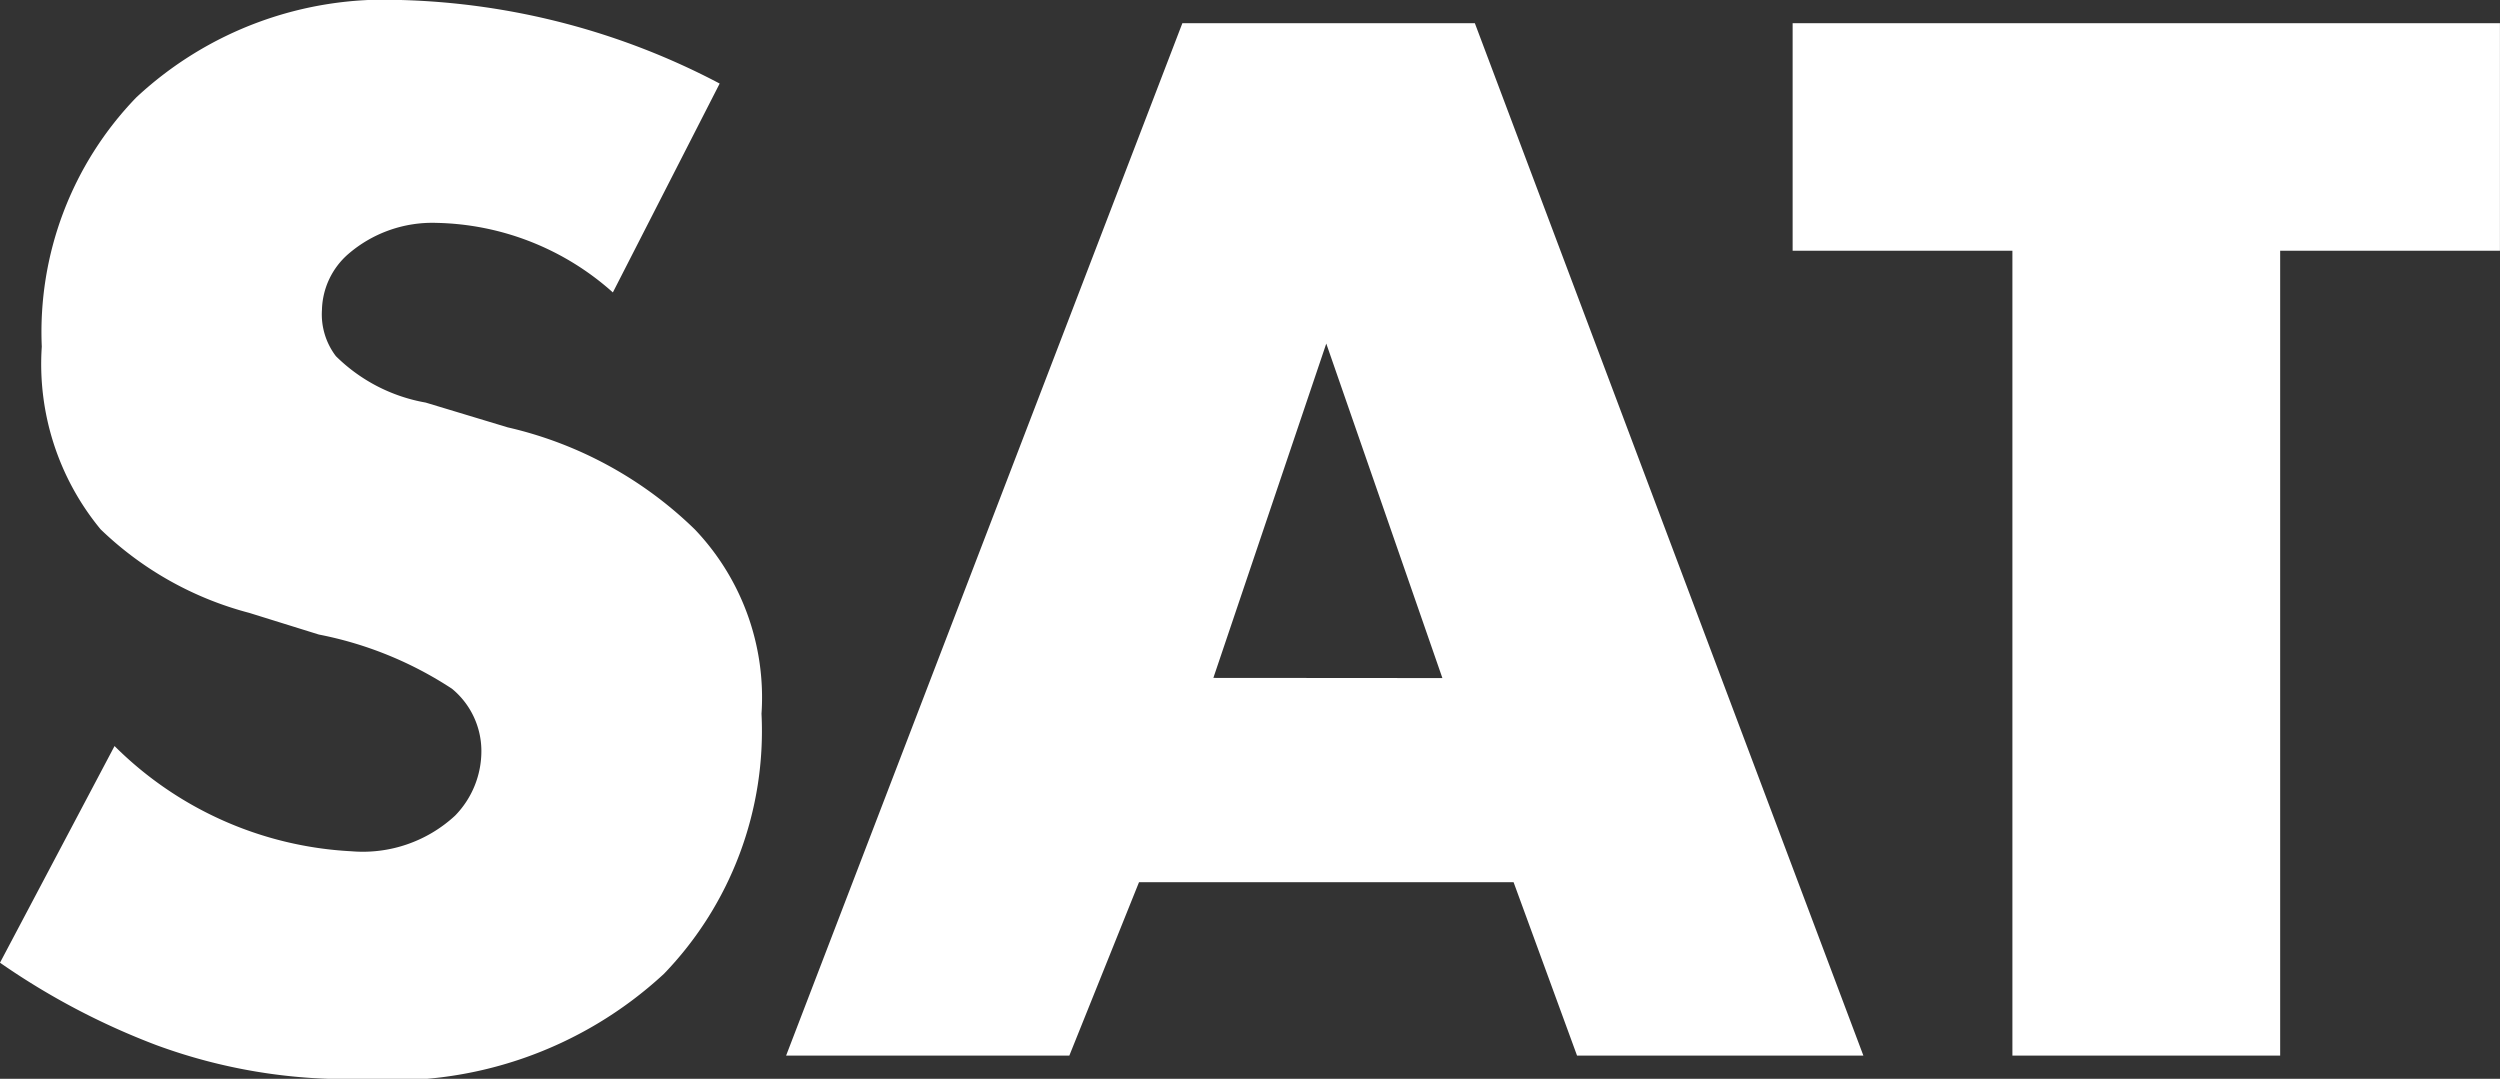
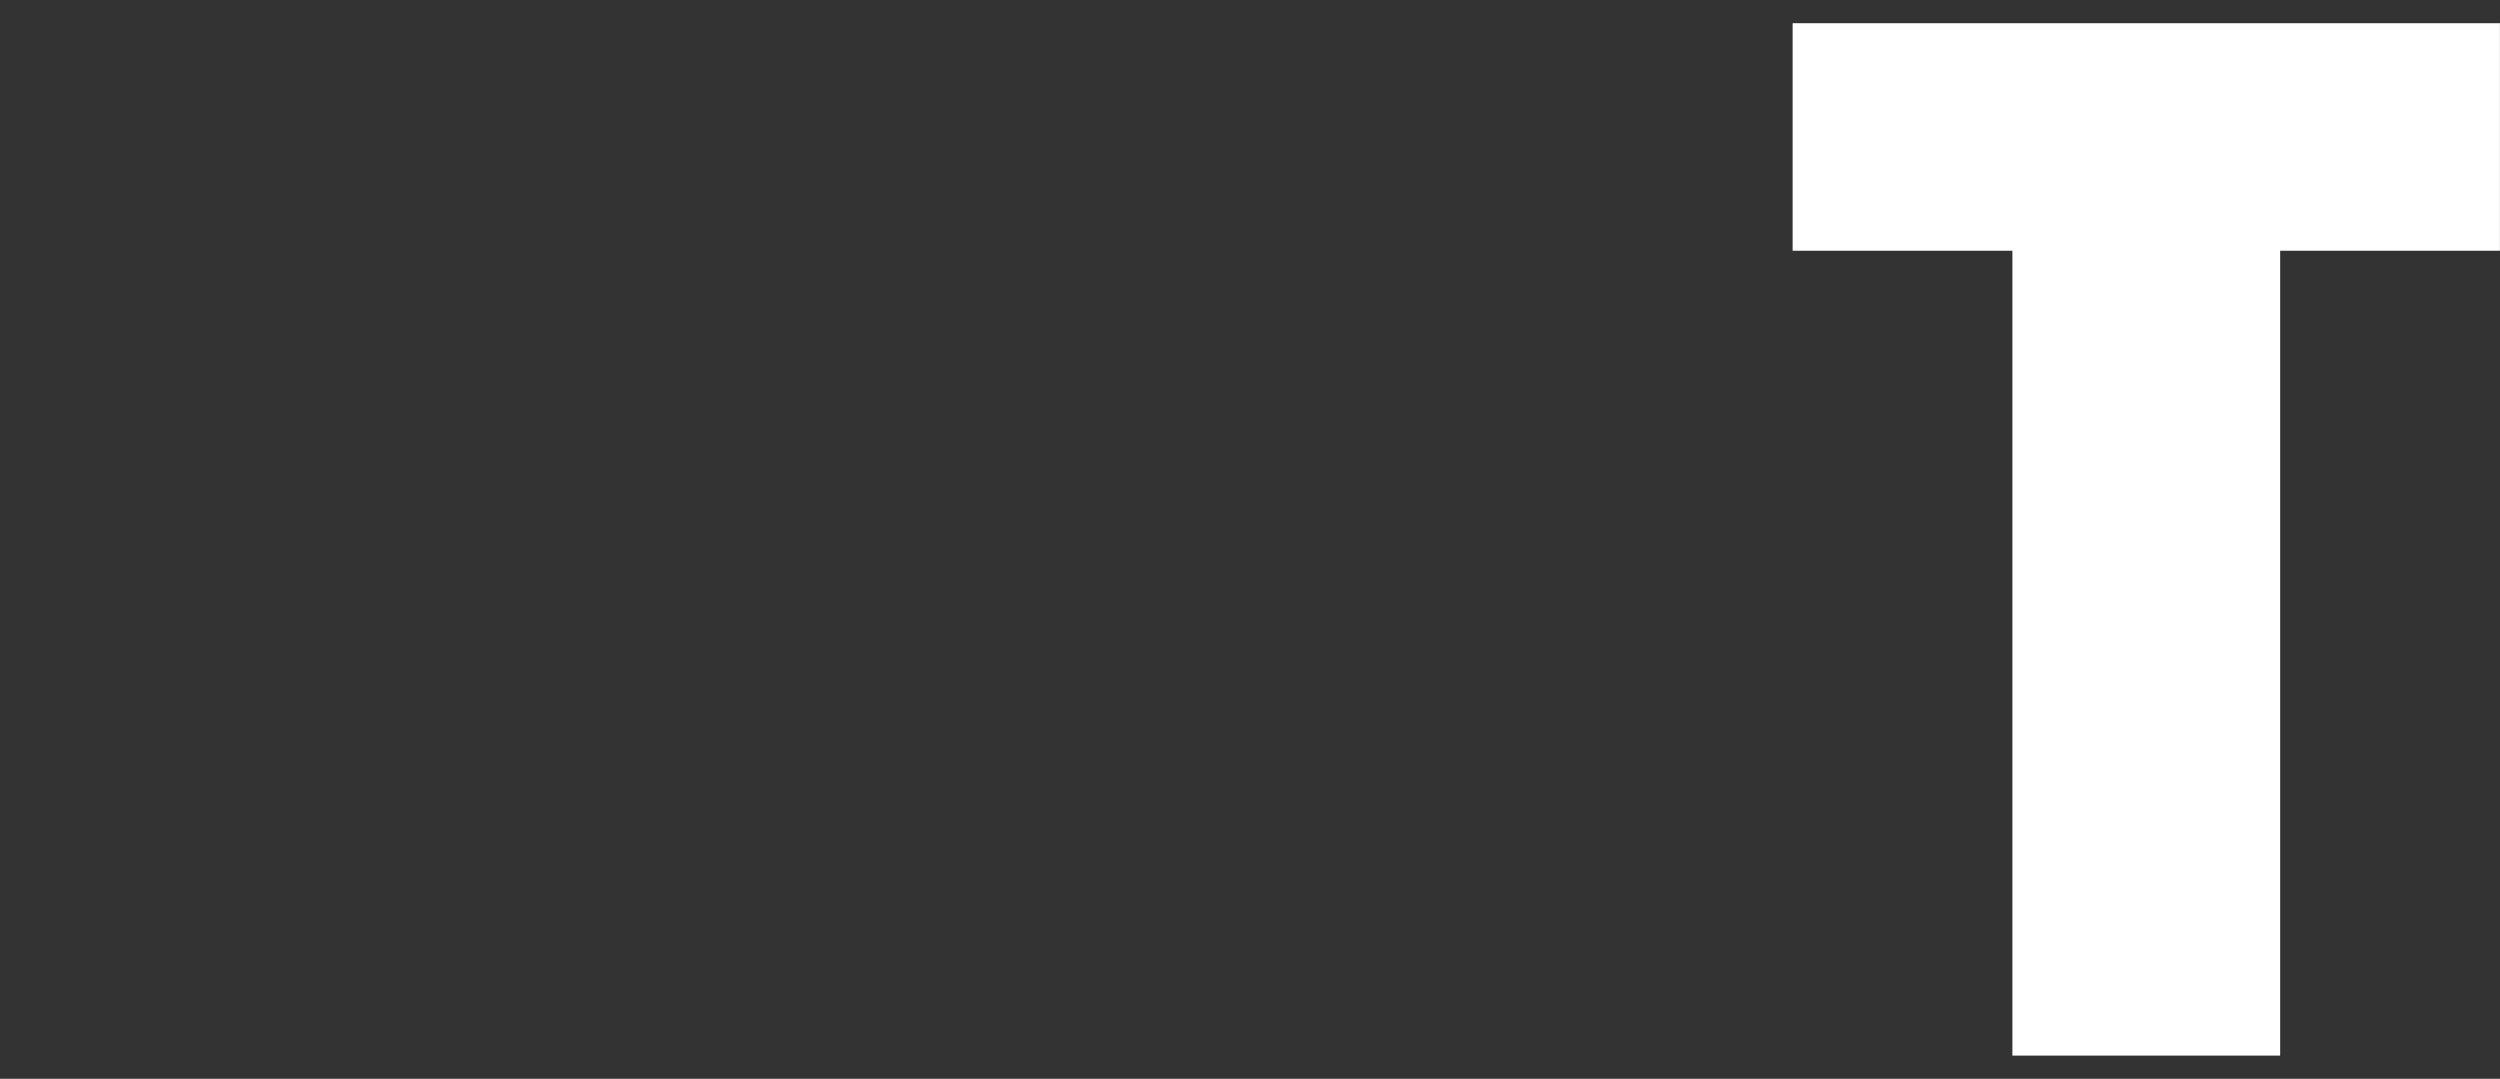
<svg xmlns="http://www.w3.org/2000/svg" id="sat" width="44.284" height="19.109" viewBox="0 0 44.284 19.109">
  <rect x="0" y="0" width="44.284" height="19.109" fill="#333333" stroke="none" />
  <g id="グループ_3448" data-name="グループ 3448">
-     <path id="パス_745" data-name="パス 745" d="M2.029,13.215a6.407,6.407,0,0,0,4.195,1.864,2.407,2.407,0,0,0,1.837-.631A1.635,1.635,0,0,0,8.527,13.3a1.429,1.429,0,0,0-.521-1.1,6.585,6.585,0,0,0-2.358-.96l-1.234-.384A5.973,5.973,0,0,1,1.782,9.376,4.6,4.6,0,0,1,.74,6.141,5.979,5.979,0,0,1,2.413,1.727,6.447,6.447,0,0,1,7.1,0a12.845,12.845,0,0,1,5.648,1.48l-1.892,3.7A4.824,4.824,0,0,0,7.732,3.948,2.278,2.278,0,0,0,6.169,4.5a1.353,1.353,0,0,0-.466.987,1.223,1.223,0,0,0,.247.822,3,3,0,0,0,1.59.822l1.453.439a6.986,6.986,0,0,1,3.317,1.81,4.317,4.317,0,0,1,1.179,3.263,6.2,6.2,0,0,1-1.727,4.606,7.089,7.089,0,0,1-5.4,1.864,9.774,9.774,0,0,1-3.592-.6A12.767,12.767,0,0,1,0,17.053Z" fill="#fff" />
-     <path id="パス_746" data-name="パス 746" d="M63.676,16.716H57.041l-1.234,3.071H50.79L57.809,1.5H62.99l6.882,18.287H64.8ZM62.415,13.1,60.358,7.175l-2,5.922Z" transform="translate(-36.865 -1.089)" fill="#fff" />
    <path id="パス_747" data-name="パス 747" d="M124.456,5.53V19.787h-4.743V5.53H115.82V1.5h12.529V5.53Z" transform="translate(-84.066 -1.089)" fill="#fff" />
  </g>
</svg>